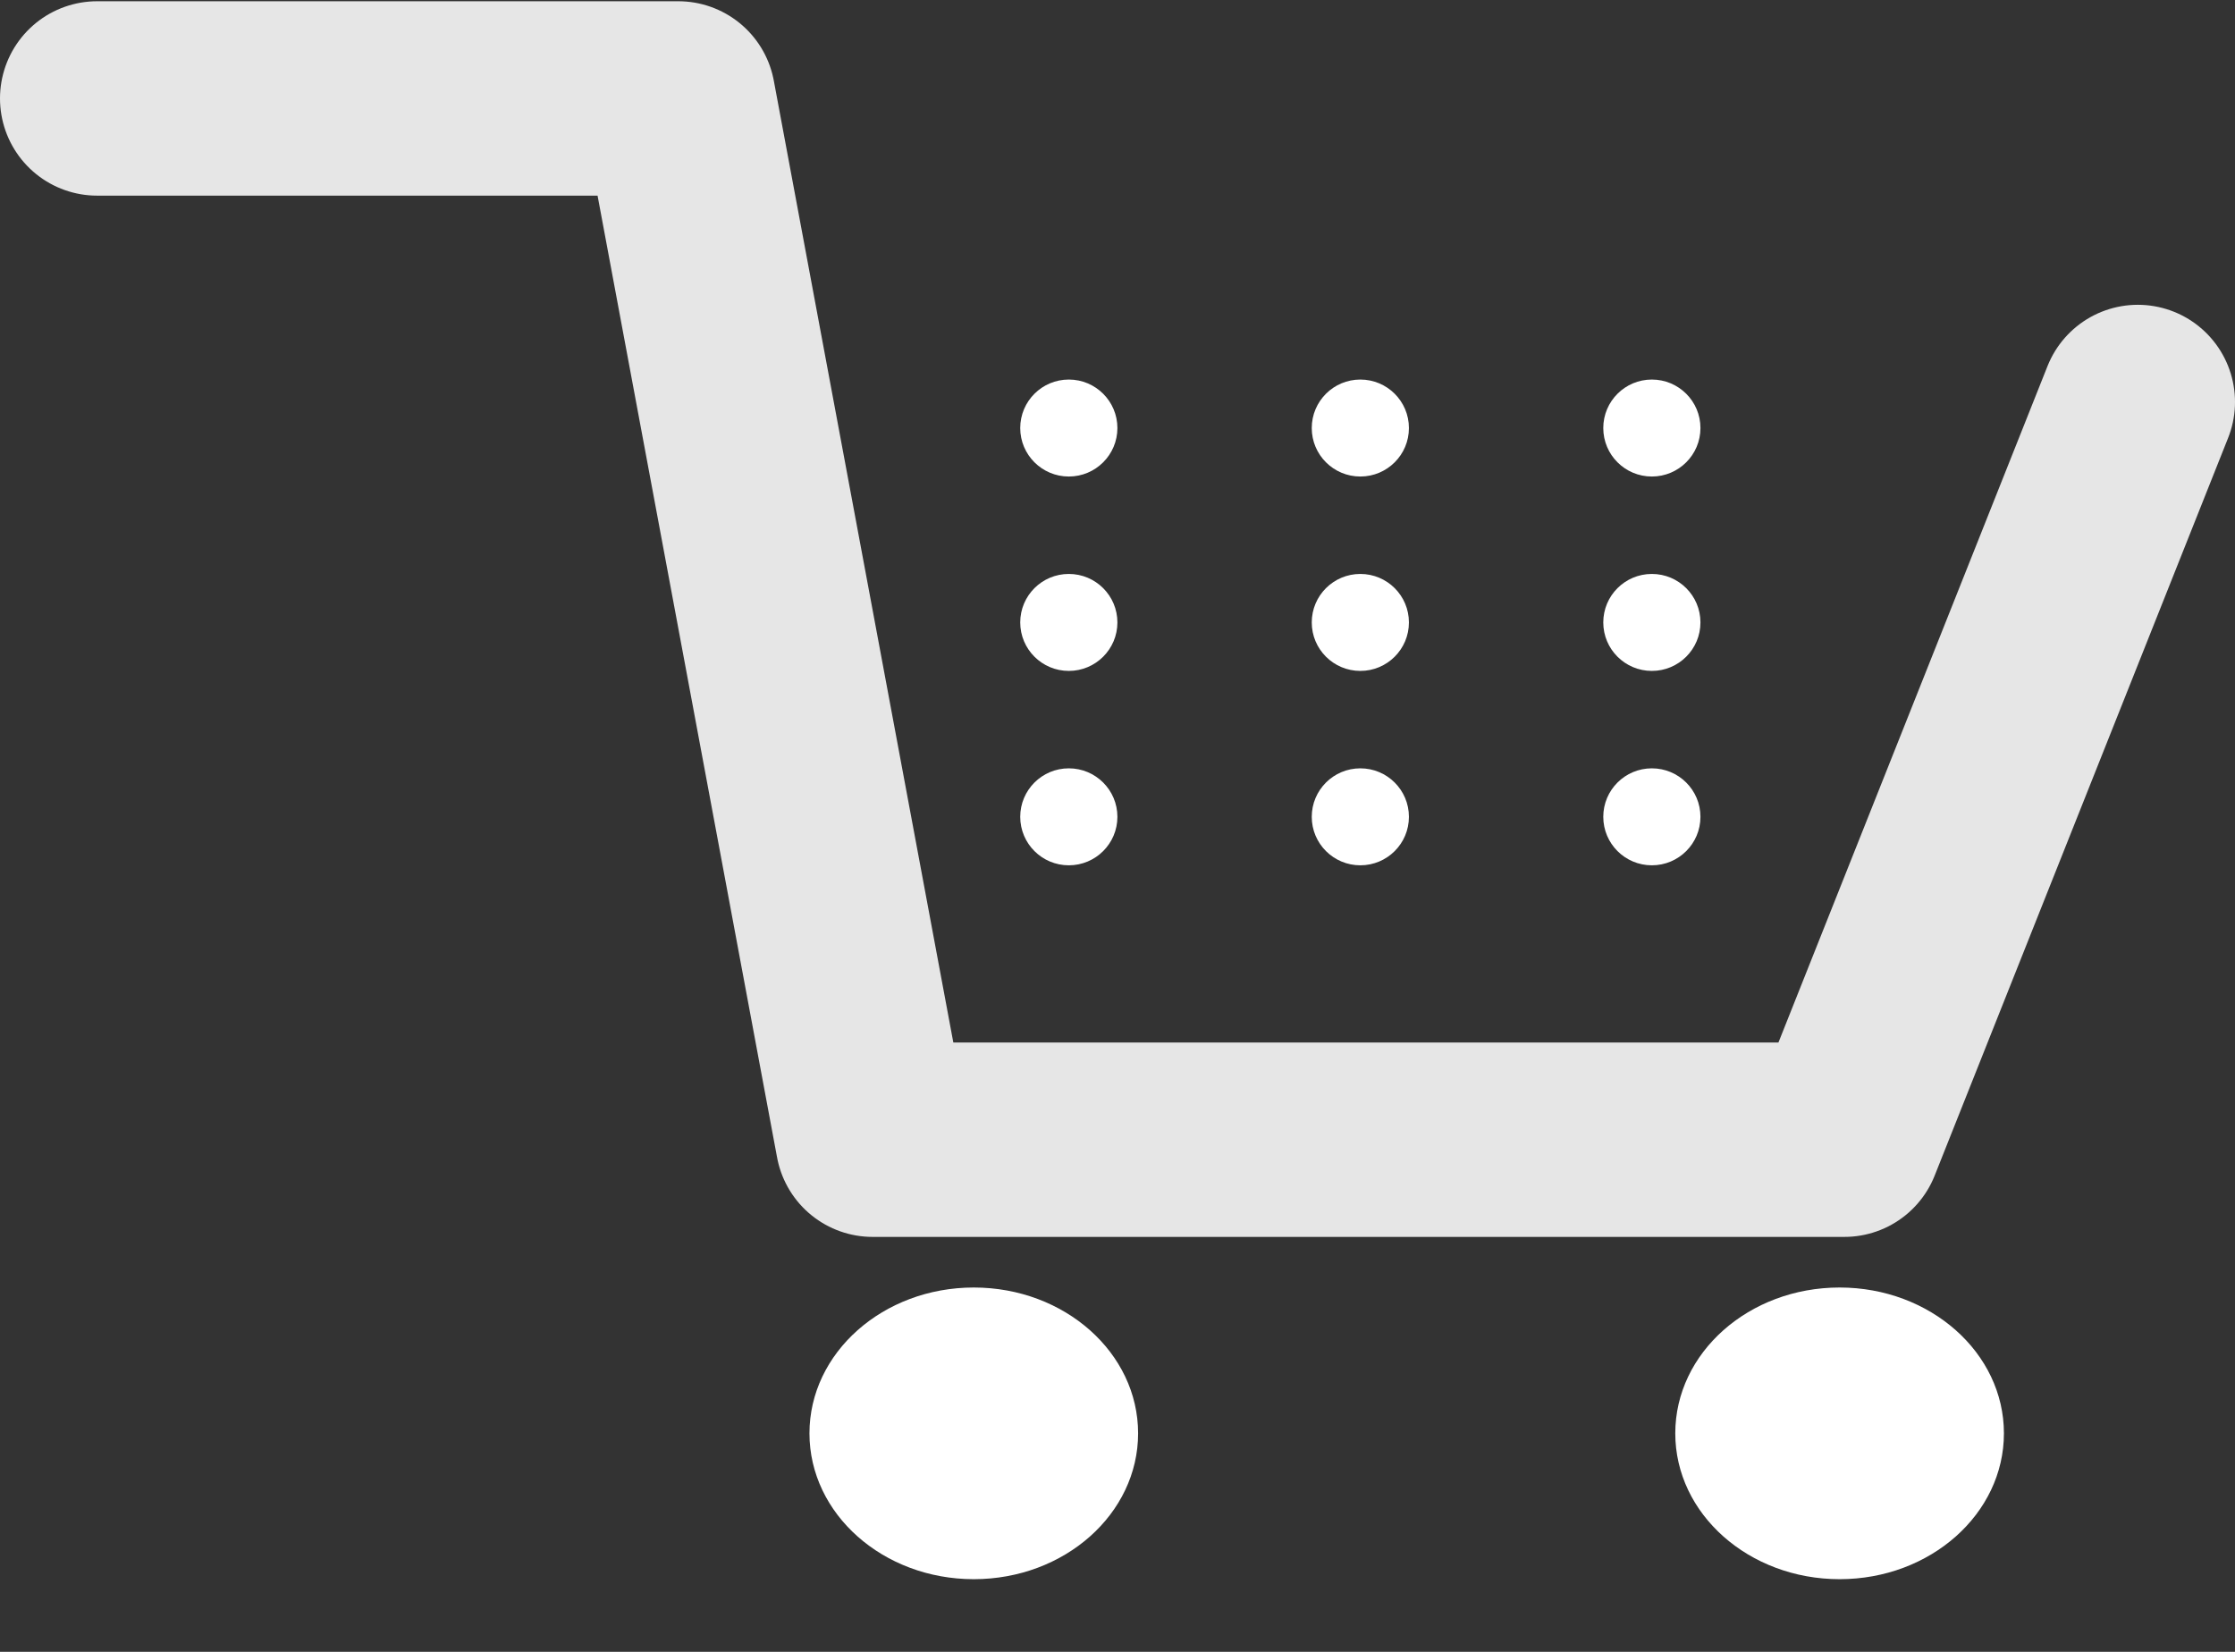
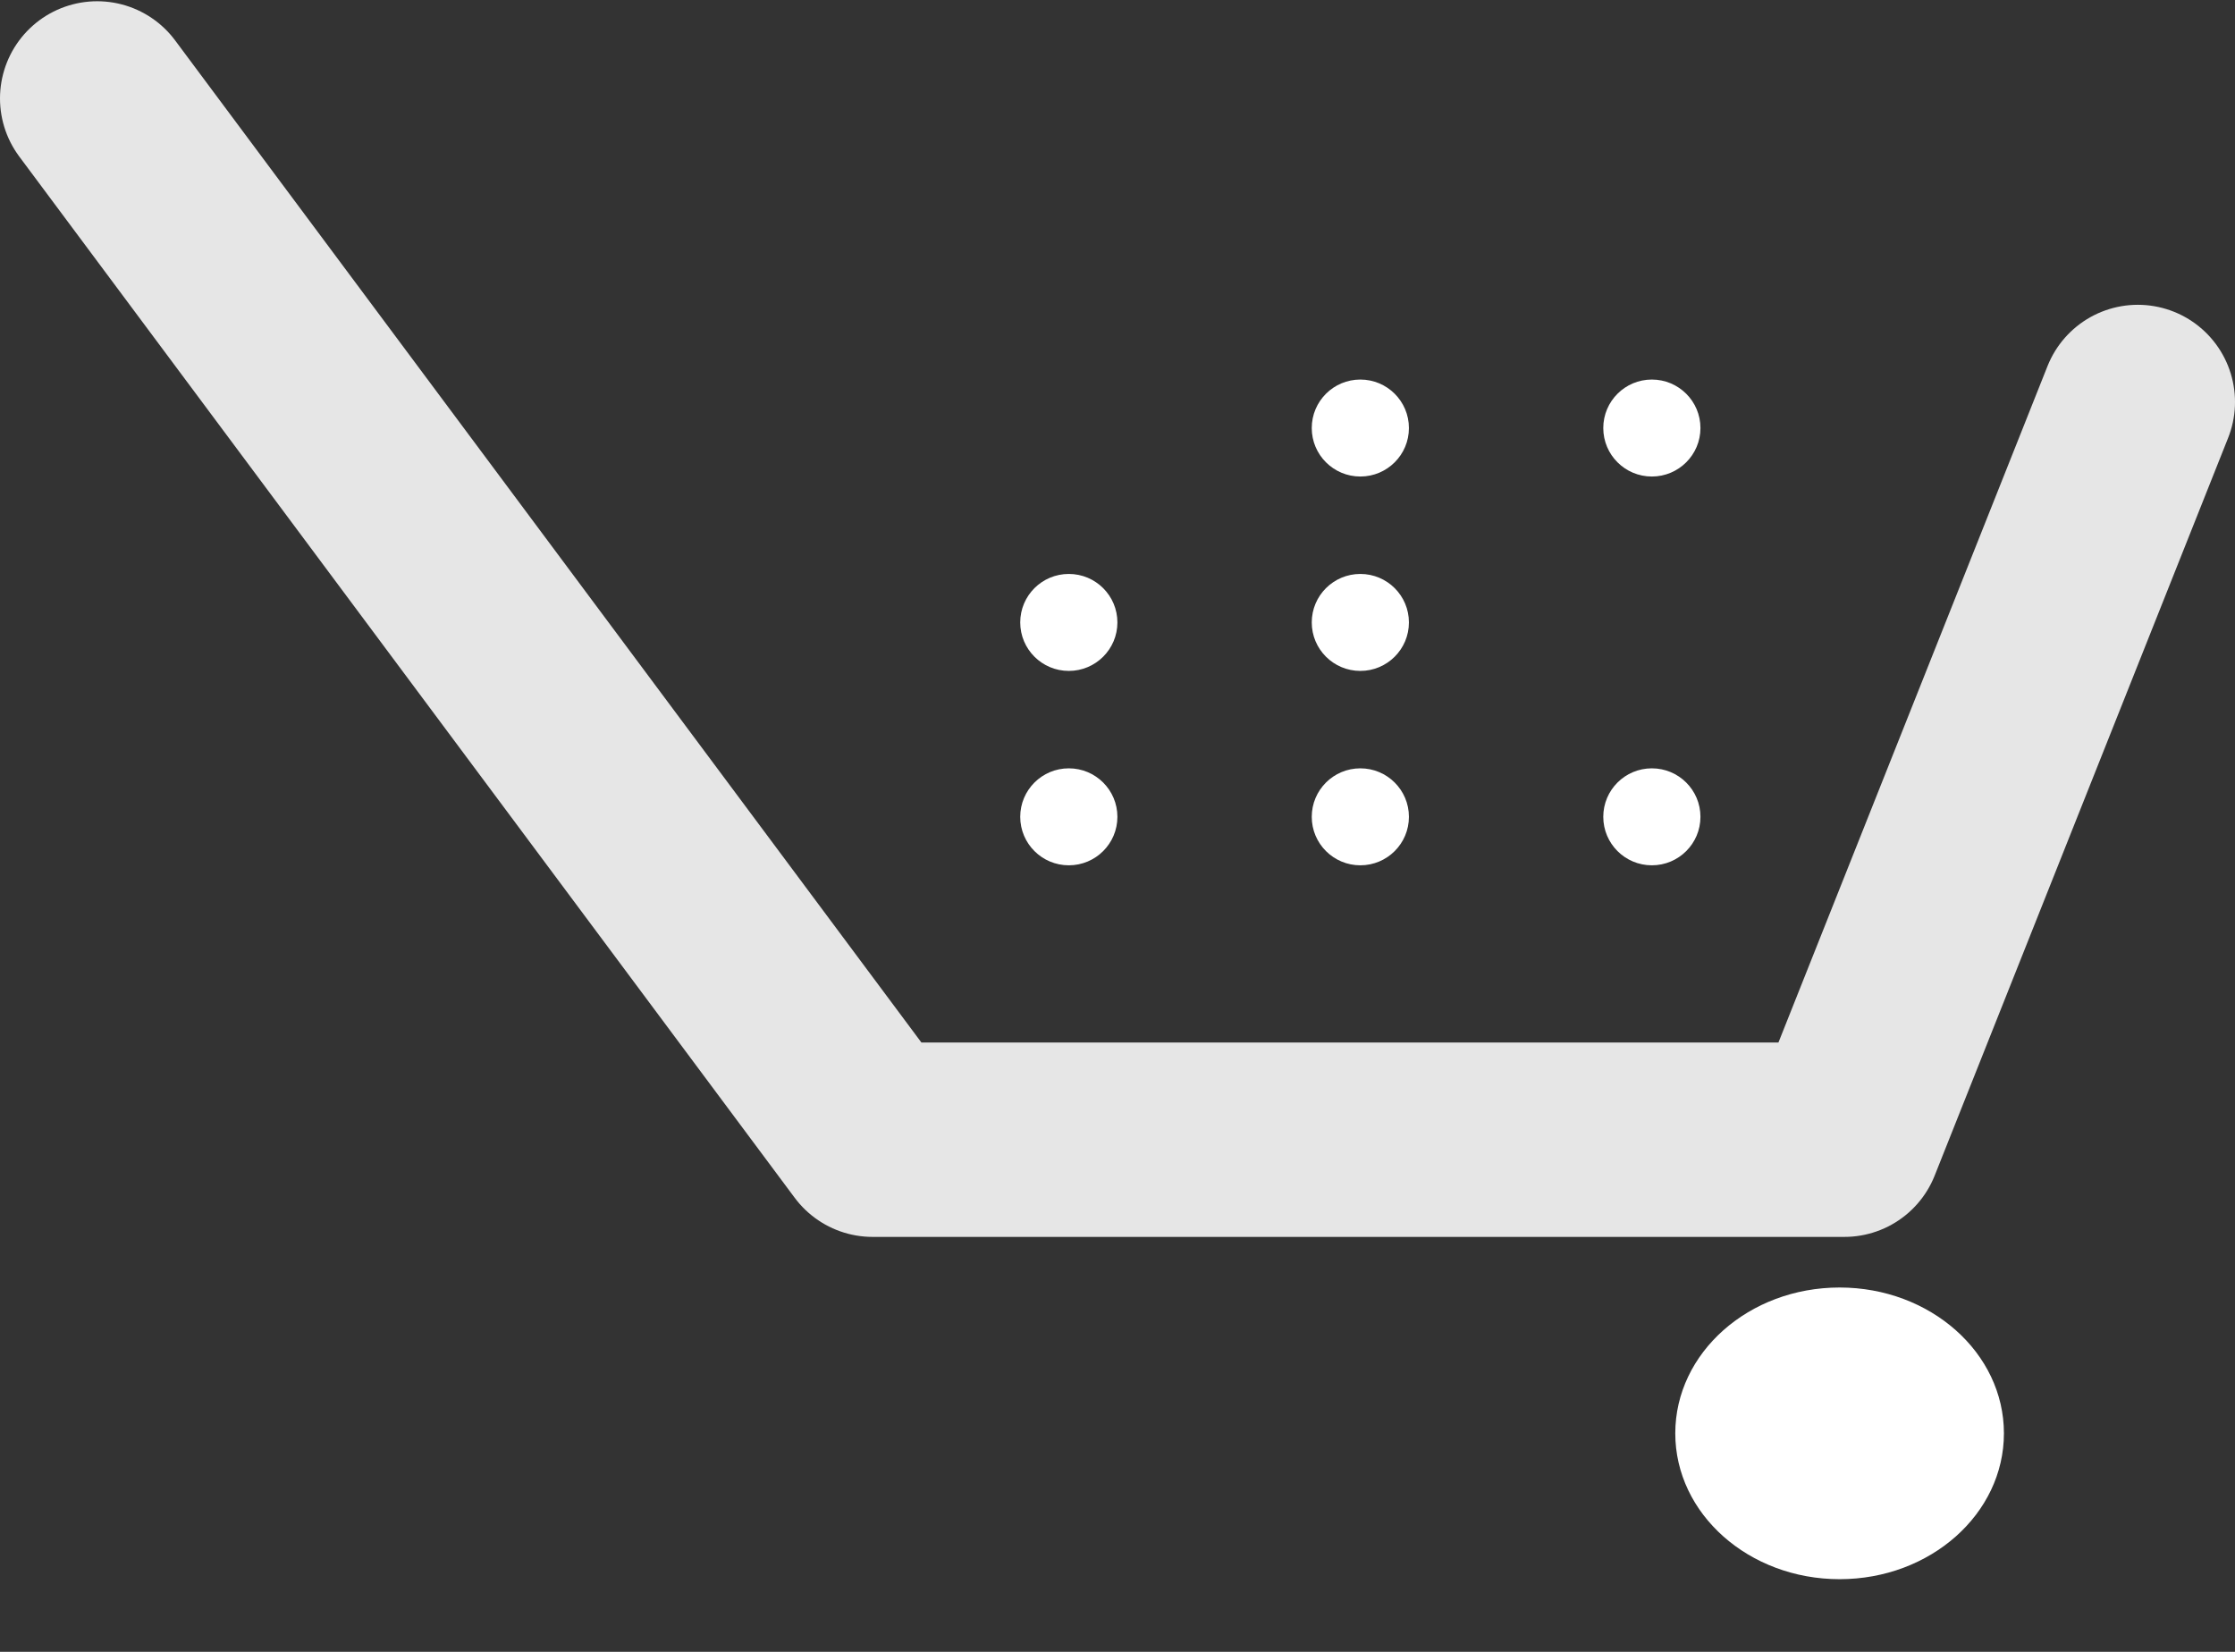
<svg xmlns="http://www.w3.org/2000/svg" width="100%" height="100%" viewBox="0 0 23 17" version="1.1" xml:space="preserve" style="fill-rule:evenodd;clip-rule:evenodd;stroke-linecap:round;stroke-linejoin:round;stroke-miterlimit:1.5;">
  <rect x="0" y="0" width="23" height="17" fill="#333333" stroke="none" />
  <g transform="matrix(1,0,0,1,-1811.52,-47.05)">
    <g transform="matrix(1,0,0,0.971,-3900,2)">
      <g transform="matrix(1,0,0,2.336,3859.5,-2.06)">
        <g transform="matrix(1,0,0,0.441,60,1.218)">
-           <path d="M1793.02,45.287L1799,45.287L1801,56L1811,56L1814.02,48.41" style="fill:none;stroke:rgb(230,230,230);stroke-width:2px;" />
+           <path d="M1793.02,45.287L1801,56L1811,56L1814.02,48.41" style="fill:none;stroke:rgb(230,230,230);stroke-width:2px;" />
        </g>
        <g transform="matrix(1.691,0,0,0.746,-1284.91,-19.836)">
-           <ellipse cx="1861" cy="63.113" rx="1" ry="0.887" style="fill:white;" />
-         </g>
+           </g>
        <g transform="matrix(1.691,0,0,0.746,-1292.91,-19.836)">
          <ellipse cx="1871" cy="63.113" rx="1" ry="0.887" style="fill:white;" />
        </g>
        <g transform="matrix(0.5,0,0,0.22,930.759,11.685)">
-           <circle cx="1864.52" cy="50" r="1" style="fill:white;" />
-         </g>
+           </g>
        <g transform="matrix(0.5,0,0,0.22,933.759,11.685)">
          <circle cx="1864.52" cy="50" r="1" style="fill:white;" />
        </g>
        <g transform="matrix(0.5,0,0,0.22,936.759,11.685)">
          <circle cx="1864.52" cy="50" r="1" style="fill:white;" />
        </g>
        <g transform="matrix(0.5,0,0,0.22,930.759,12.567)">
          <circle cx="1864.52" cy="50" r="1" style="fill:white;" />
        </g>
        <g transform="matrix(0.5,0,0,0.22,933.759,12.567)">
          <circle cx="1864.52" cy="50" r="1" style="fill:white;" />
        </g>
        <g transform="matrix(0.5,0,0,0.22,936.759,12.567)">
-           <circle cx="1864.52" cy="50" r="1" style="fill:white;" />
-         </g>
+           </g>
        <g transform="matrix(0.5,0,0,0.22,930.759,13.449)">
          <circle cx="1864.52" cy="50" r="1" style="fill:white;" />
        </g>
        <g transform="matrix(0.5,0,0,0.22,933.759,13.449)">
          <circle cx="1864.52" cy="50" r="1" style="fill:white;" />
        </g>
        <g transform="matrix(0.5,0,0,0.22,936.759,13.449)">
          <circle cx="1864.52" cy="50" r="1" style="fill:white;" />
        </g>
      </g>
    </g>
  </g>
</svg>